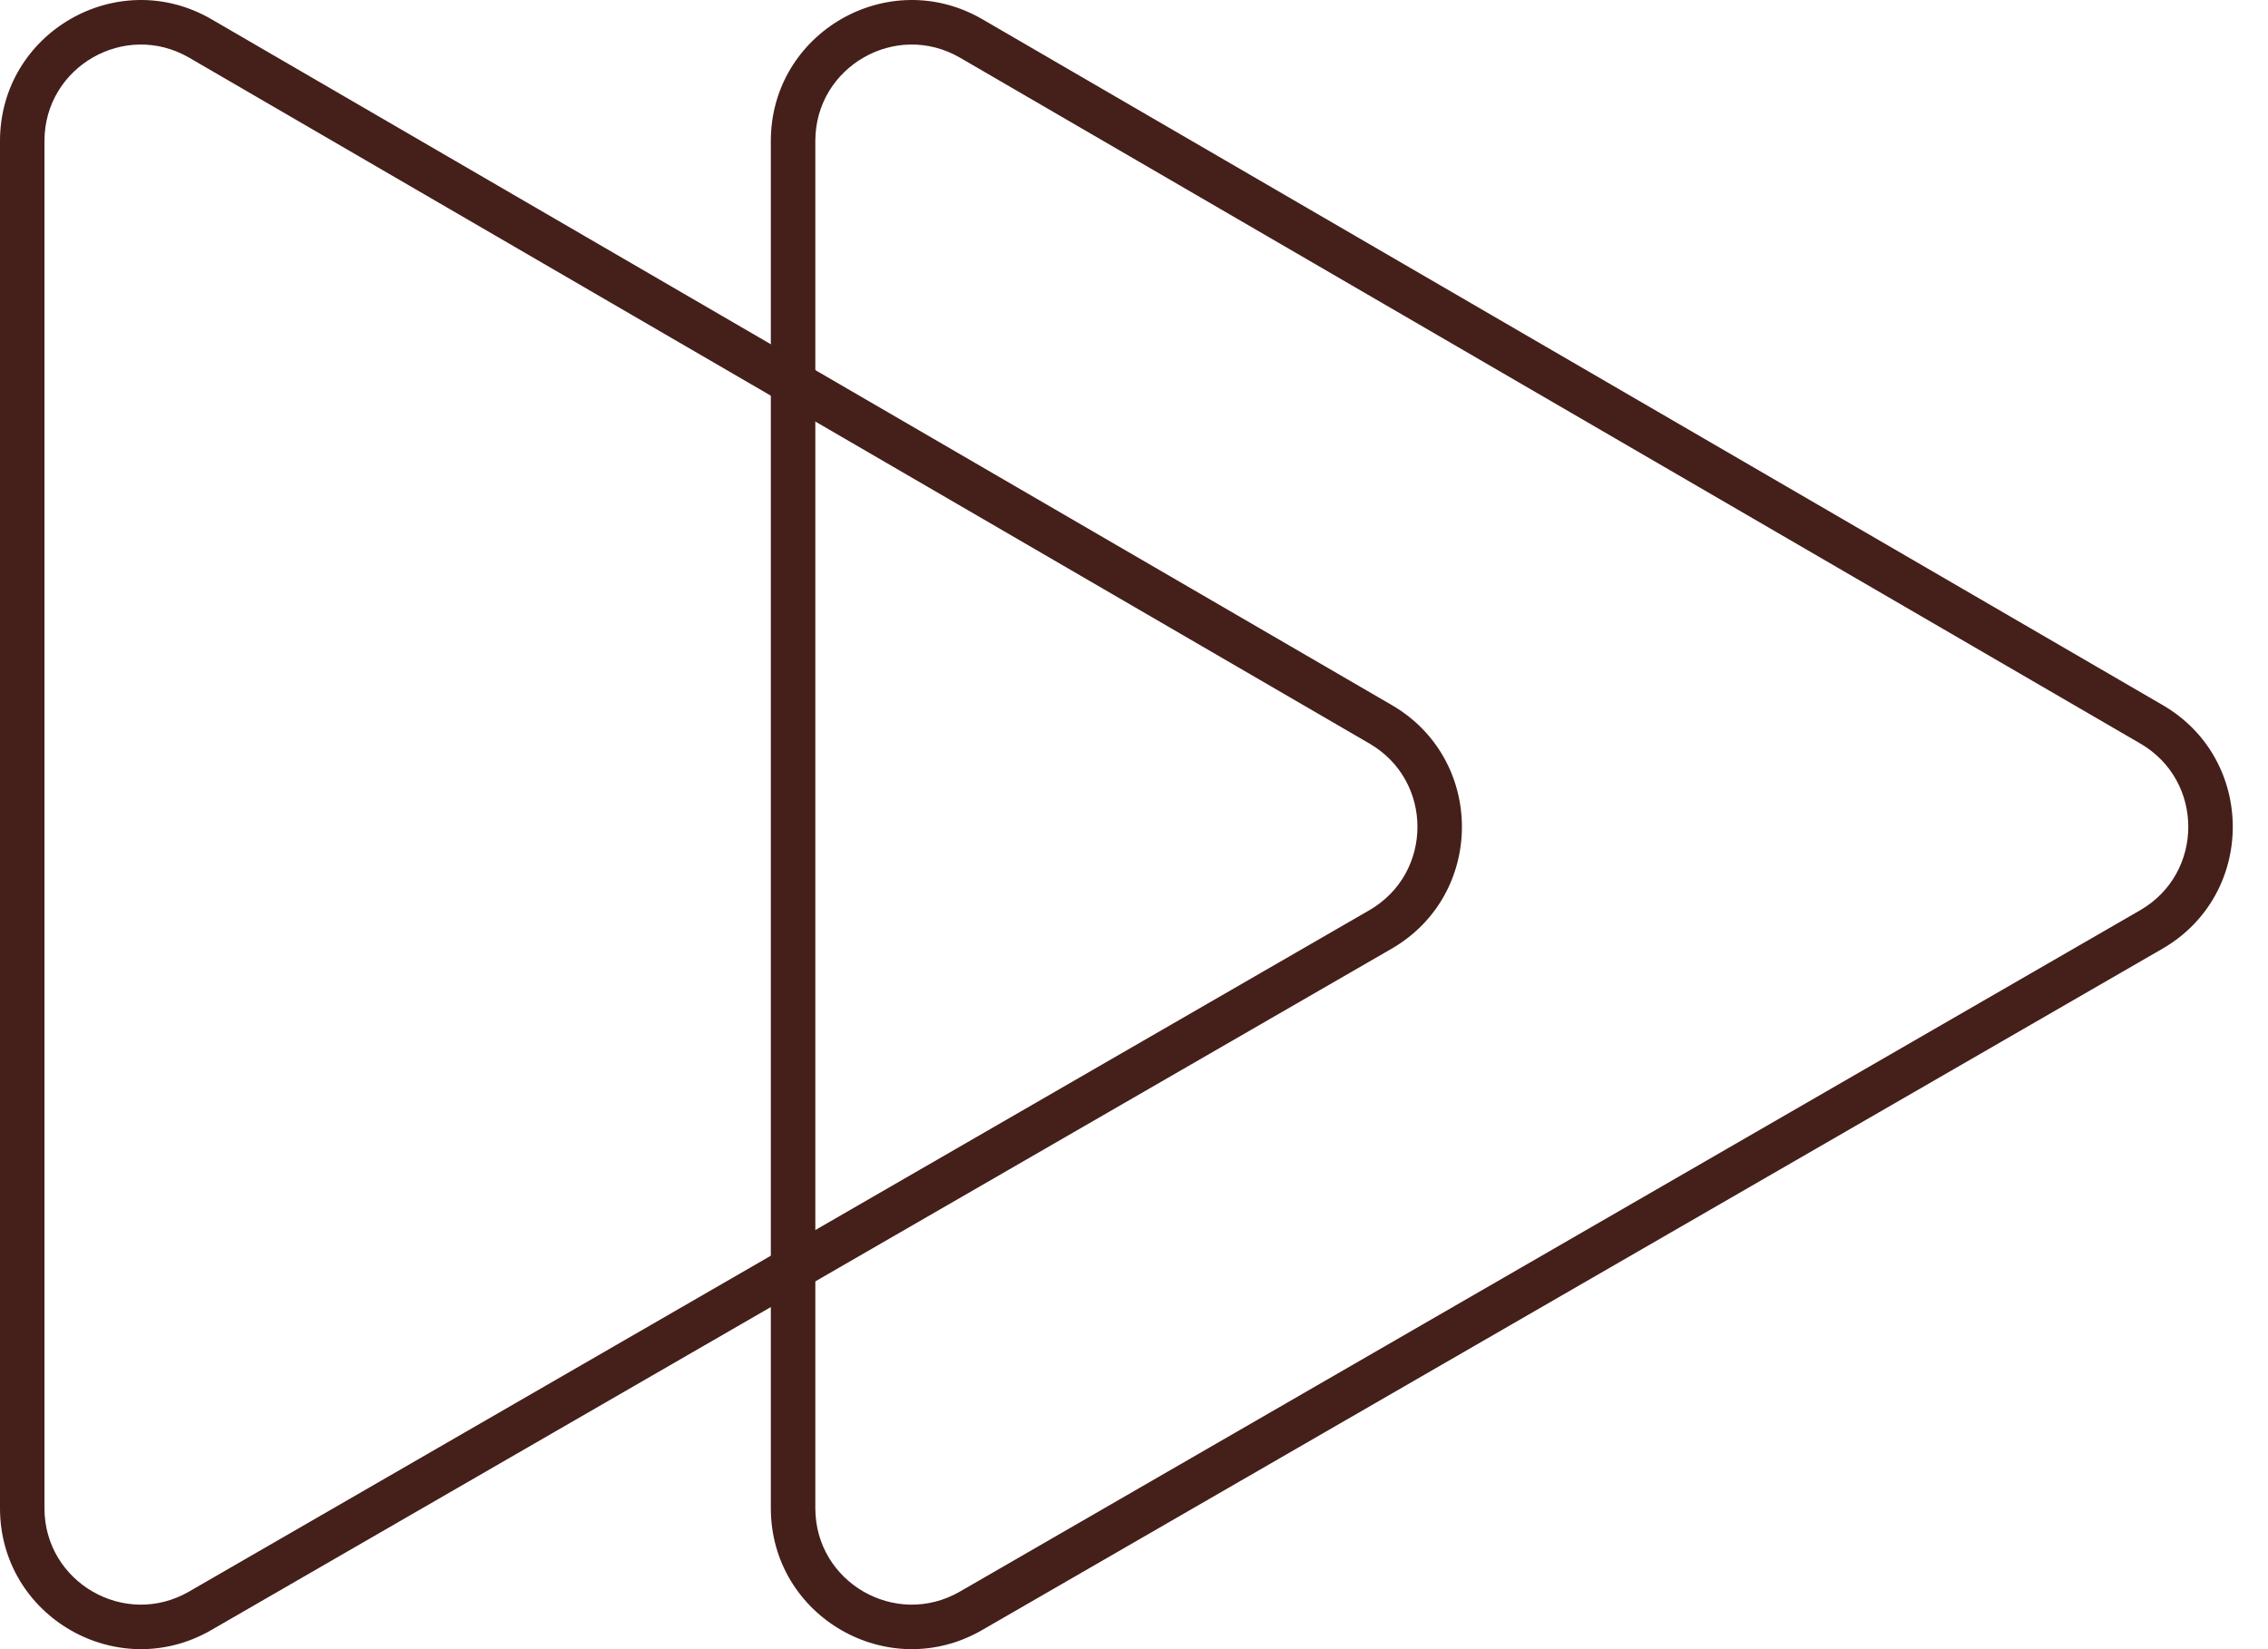
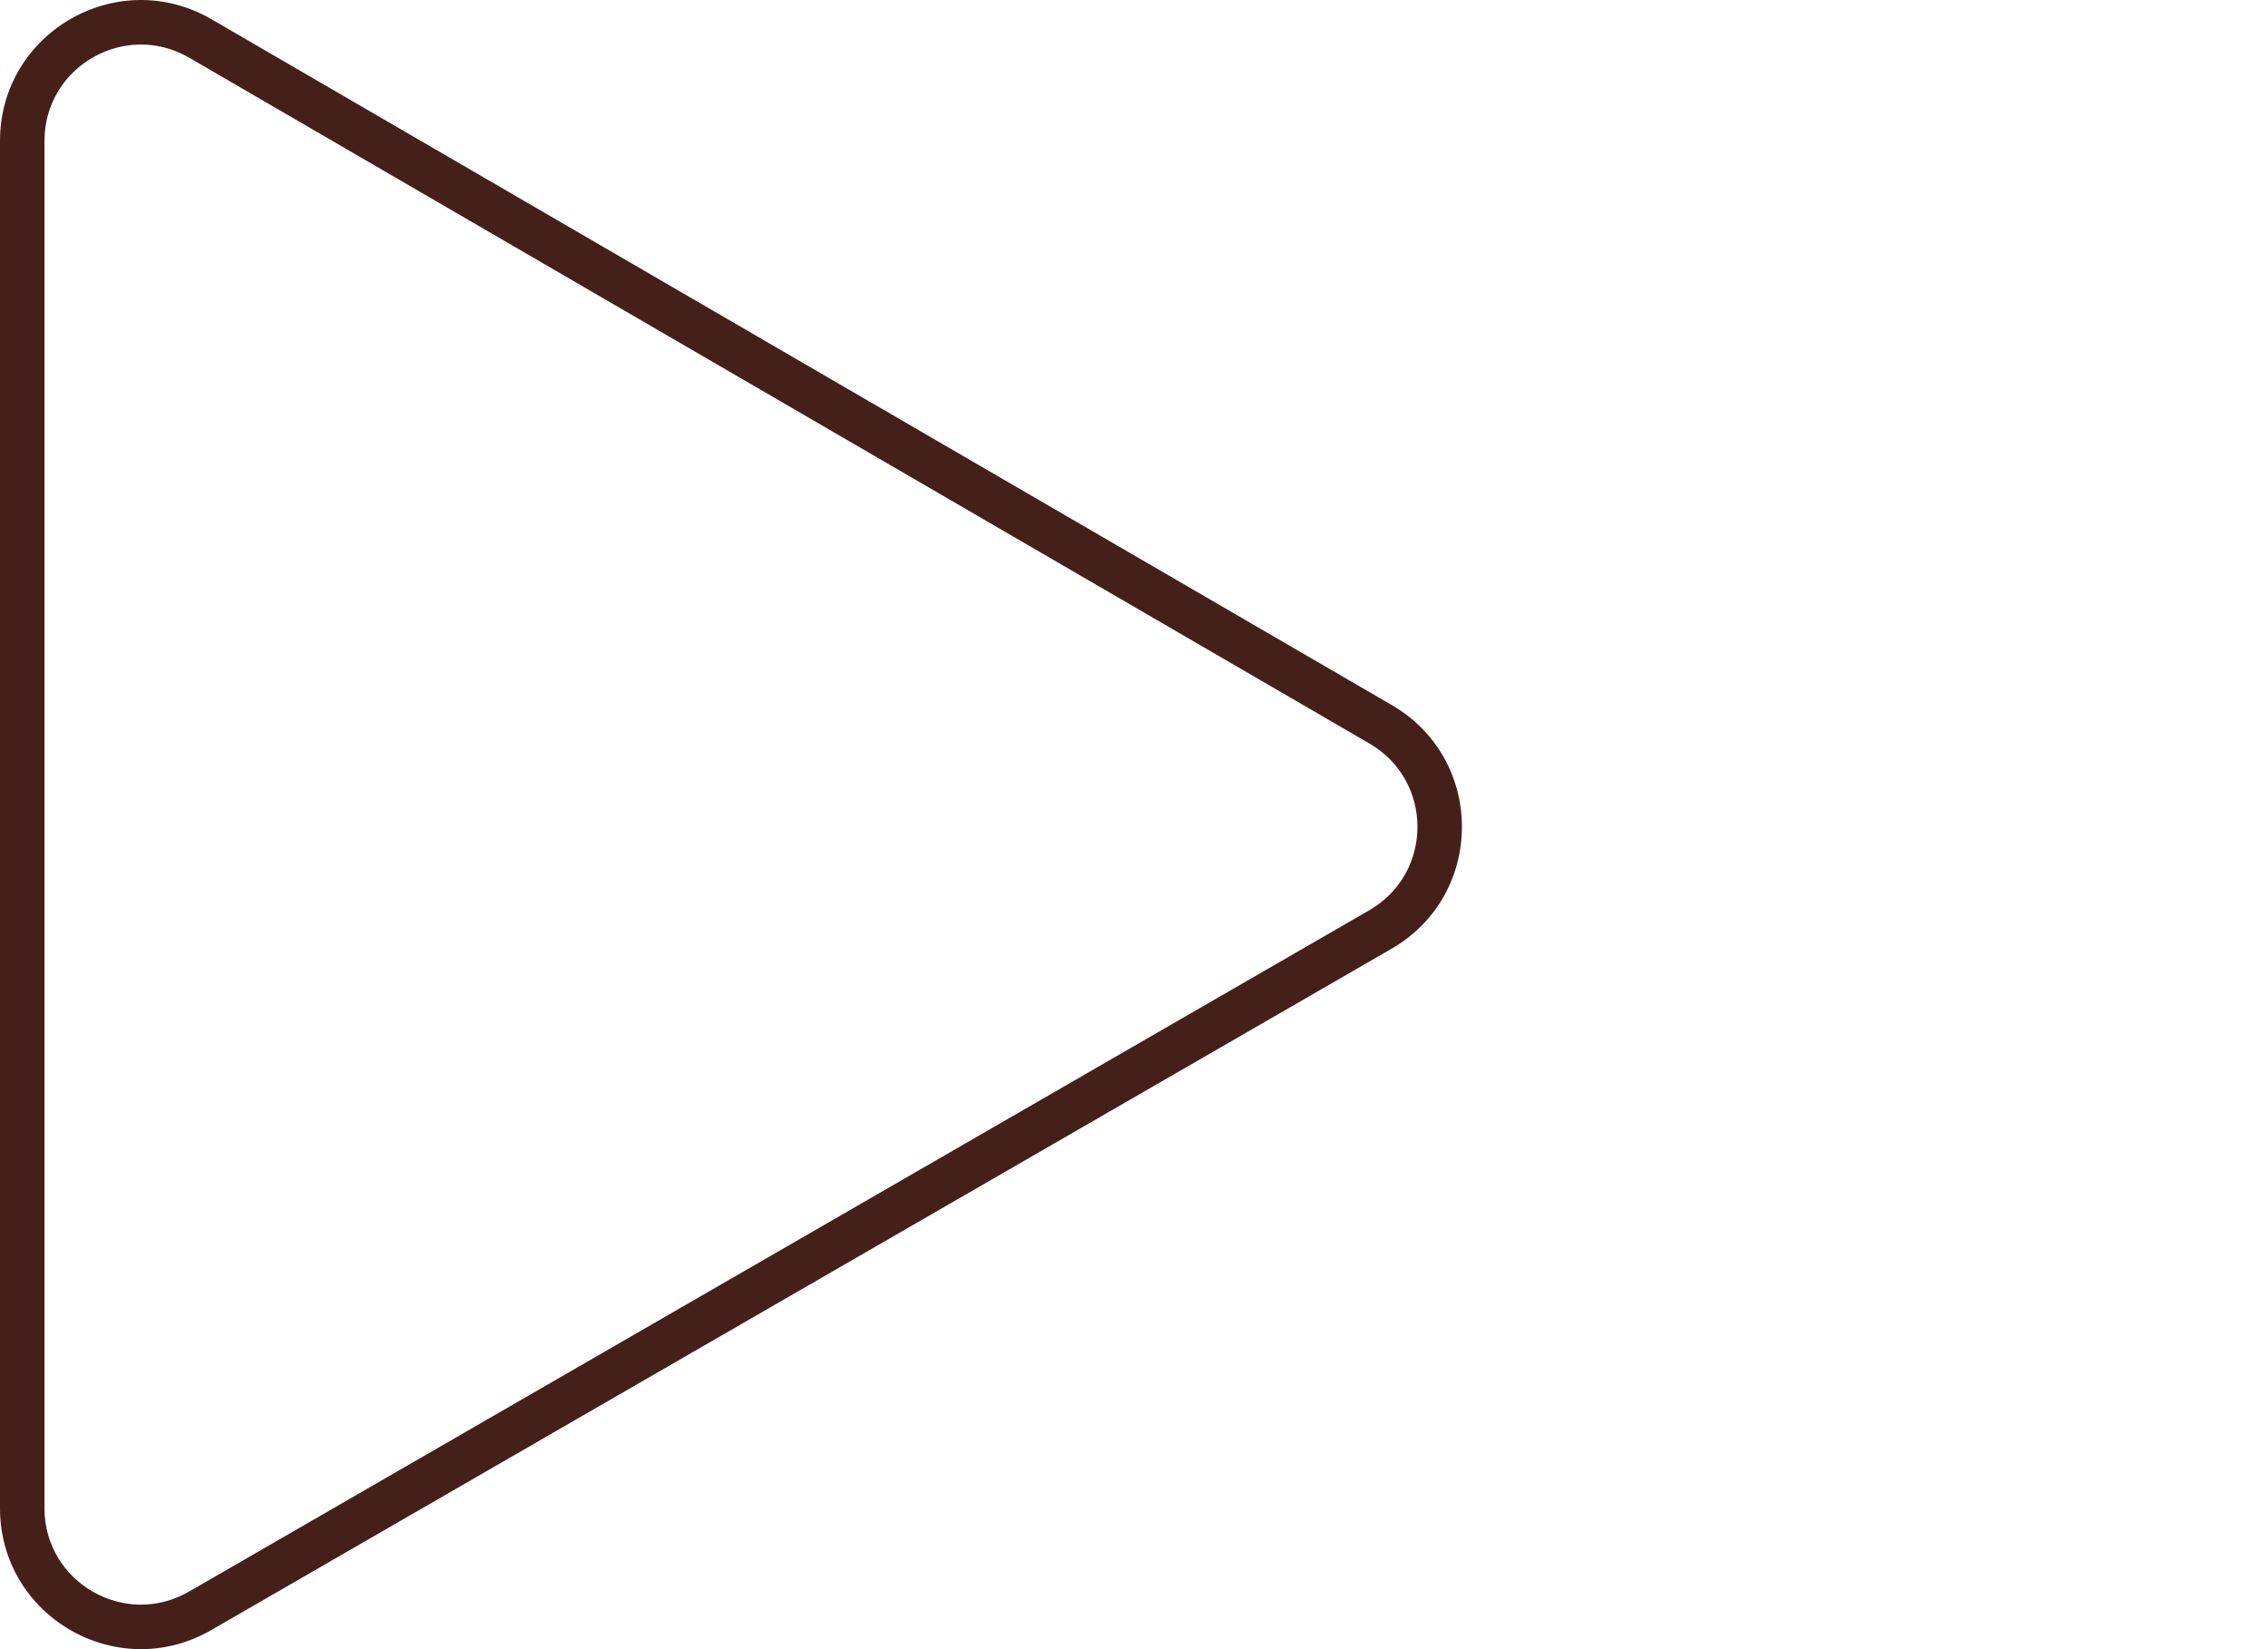
<svg xmlns="http://www.w3.org/2000/svg" width="55" height="40" viewBox="0 0 55 40" fill="none">
  <path d="M0 3.42C3.46854e-05 0.787 2.854 -0.856 5.131 0.468L33.753 17.102C36.022 18.421 36.018 21.7 33.745 23.012L5.123 39.537C2.846 40.852 0 39.209 0 36.58V3.42ZM1.078 36.58C1.079 38.379 3.026 39.503 4.583 38.604L33.206 22.078C34.761 21.18 34.764 18.937 33.211 18.035L4.589 1.4C3.031 0.495 1.079 1.618 1.078 3.42V36.58Z" fill="#451F1A" />
-   <path d="M18.693 3.42C18.693 0.787 21.548 -0.856 23.825 0.468L52.447 17.102C54.716 18.421 54.711 21.7 52.438 23.012L23.816 39.537C21.539 40.852 18.694 39.209 18.693 36.58V3.42ZM19.772 36.58C19.772 38.379 21.719 39.503 23.277 38.604L51.899 22.078C53.454 21.18 53.457 18.937 51.905 18.035L23.282 1.4C21.725 0.495 19.772 1.618 19.772 3.42V36.58Z" fill="#451F1A" />
</svg>